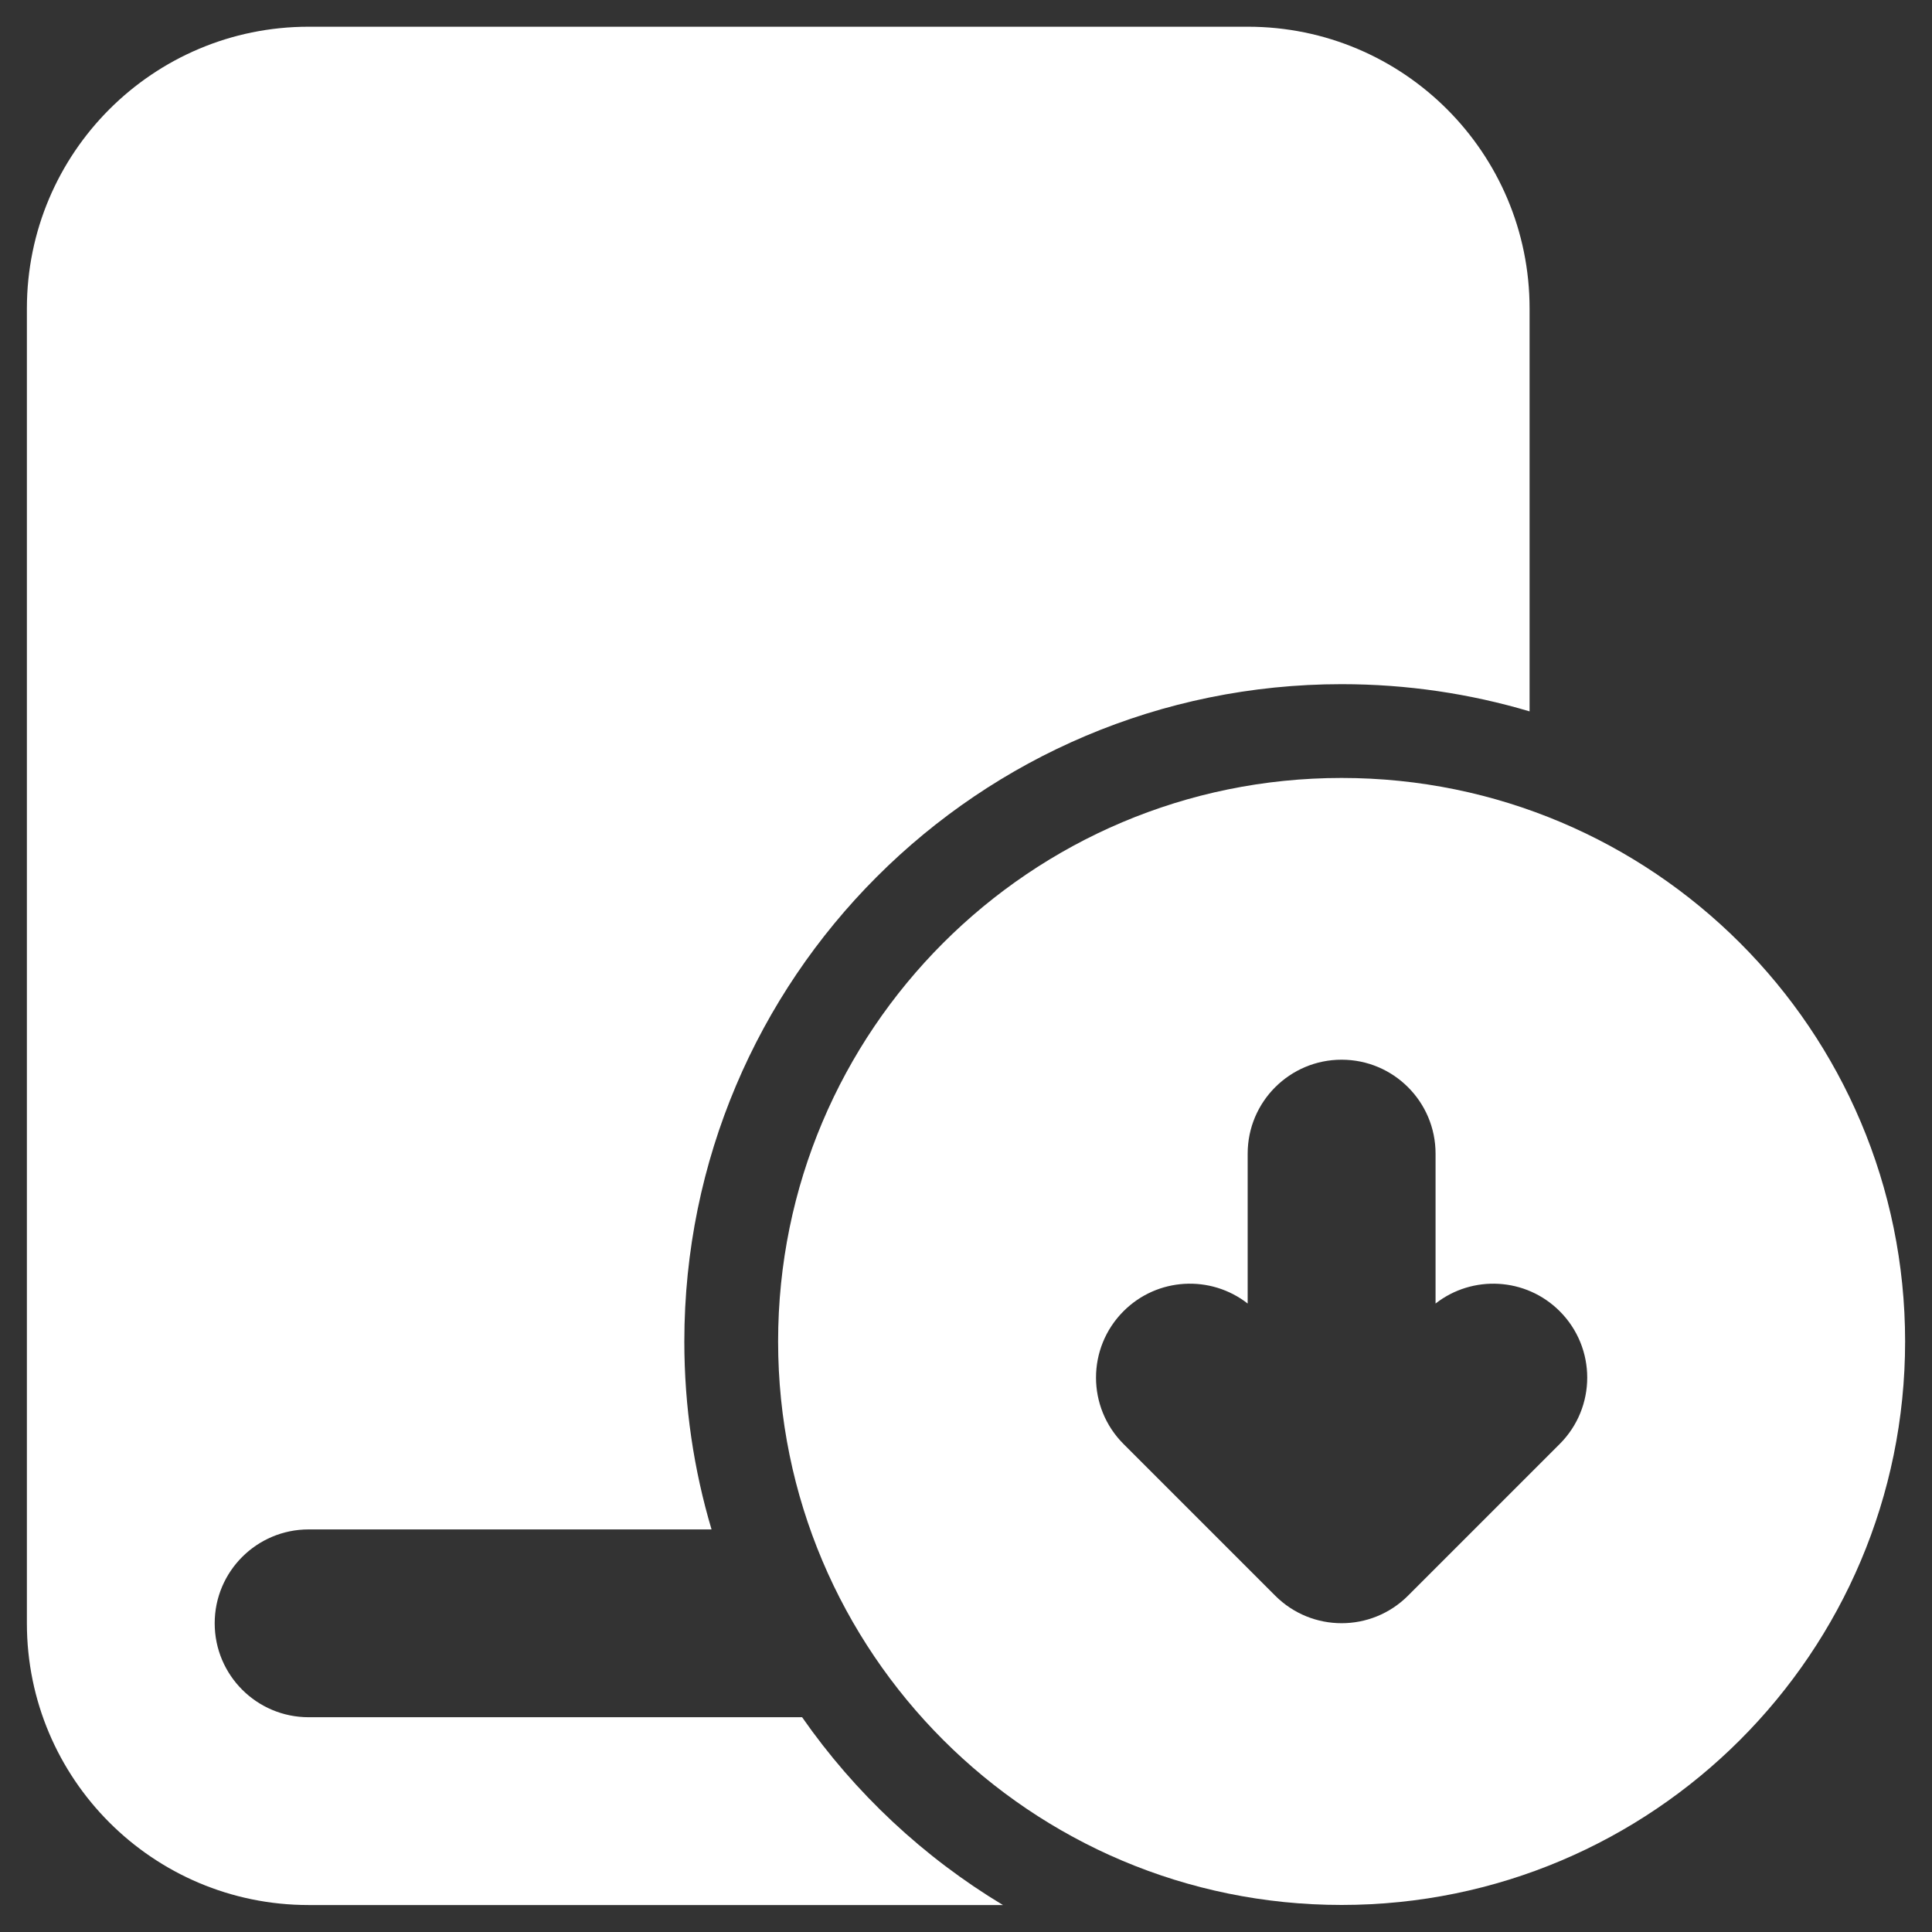
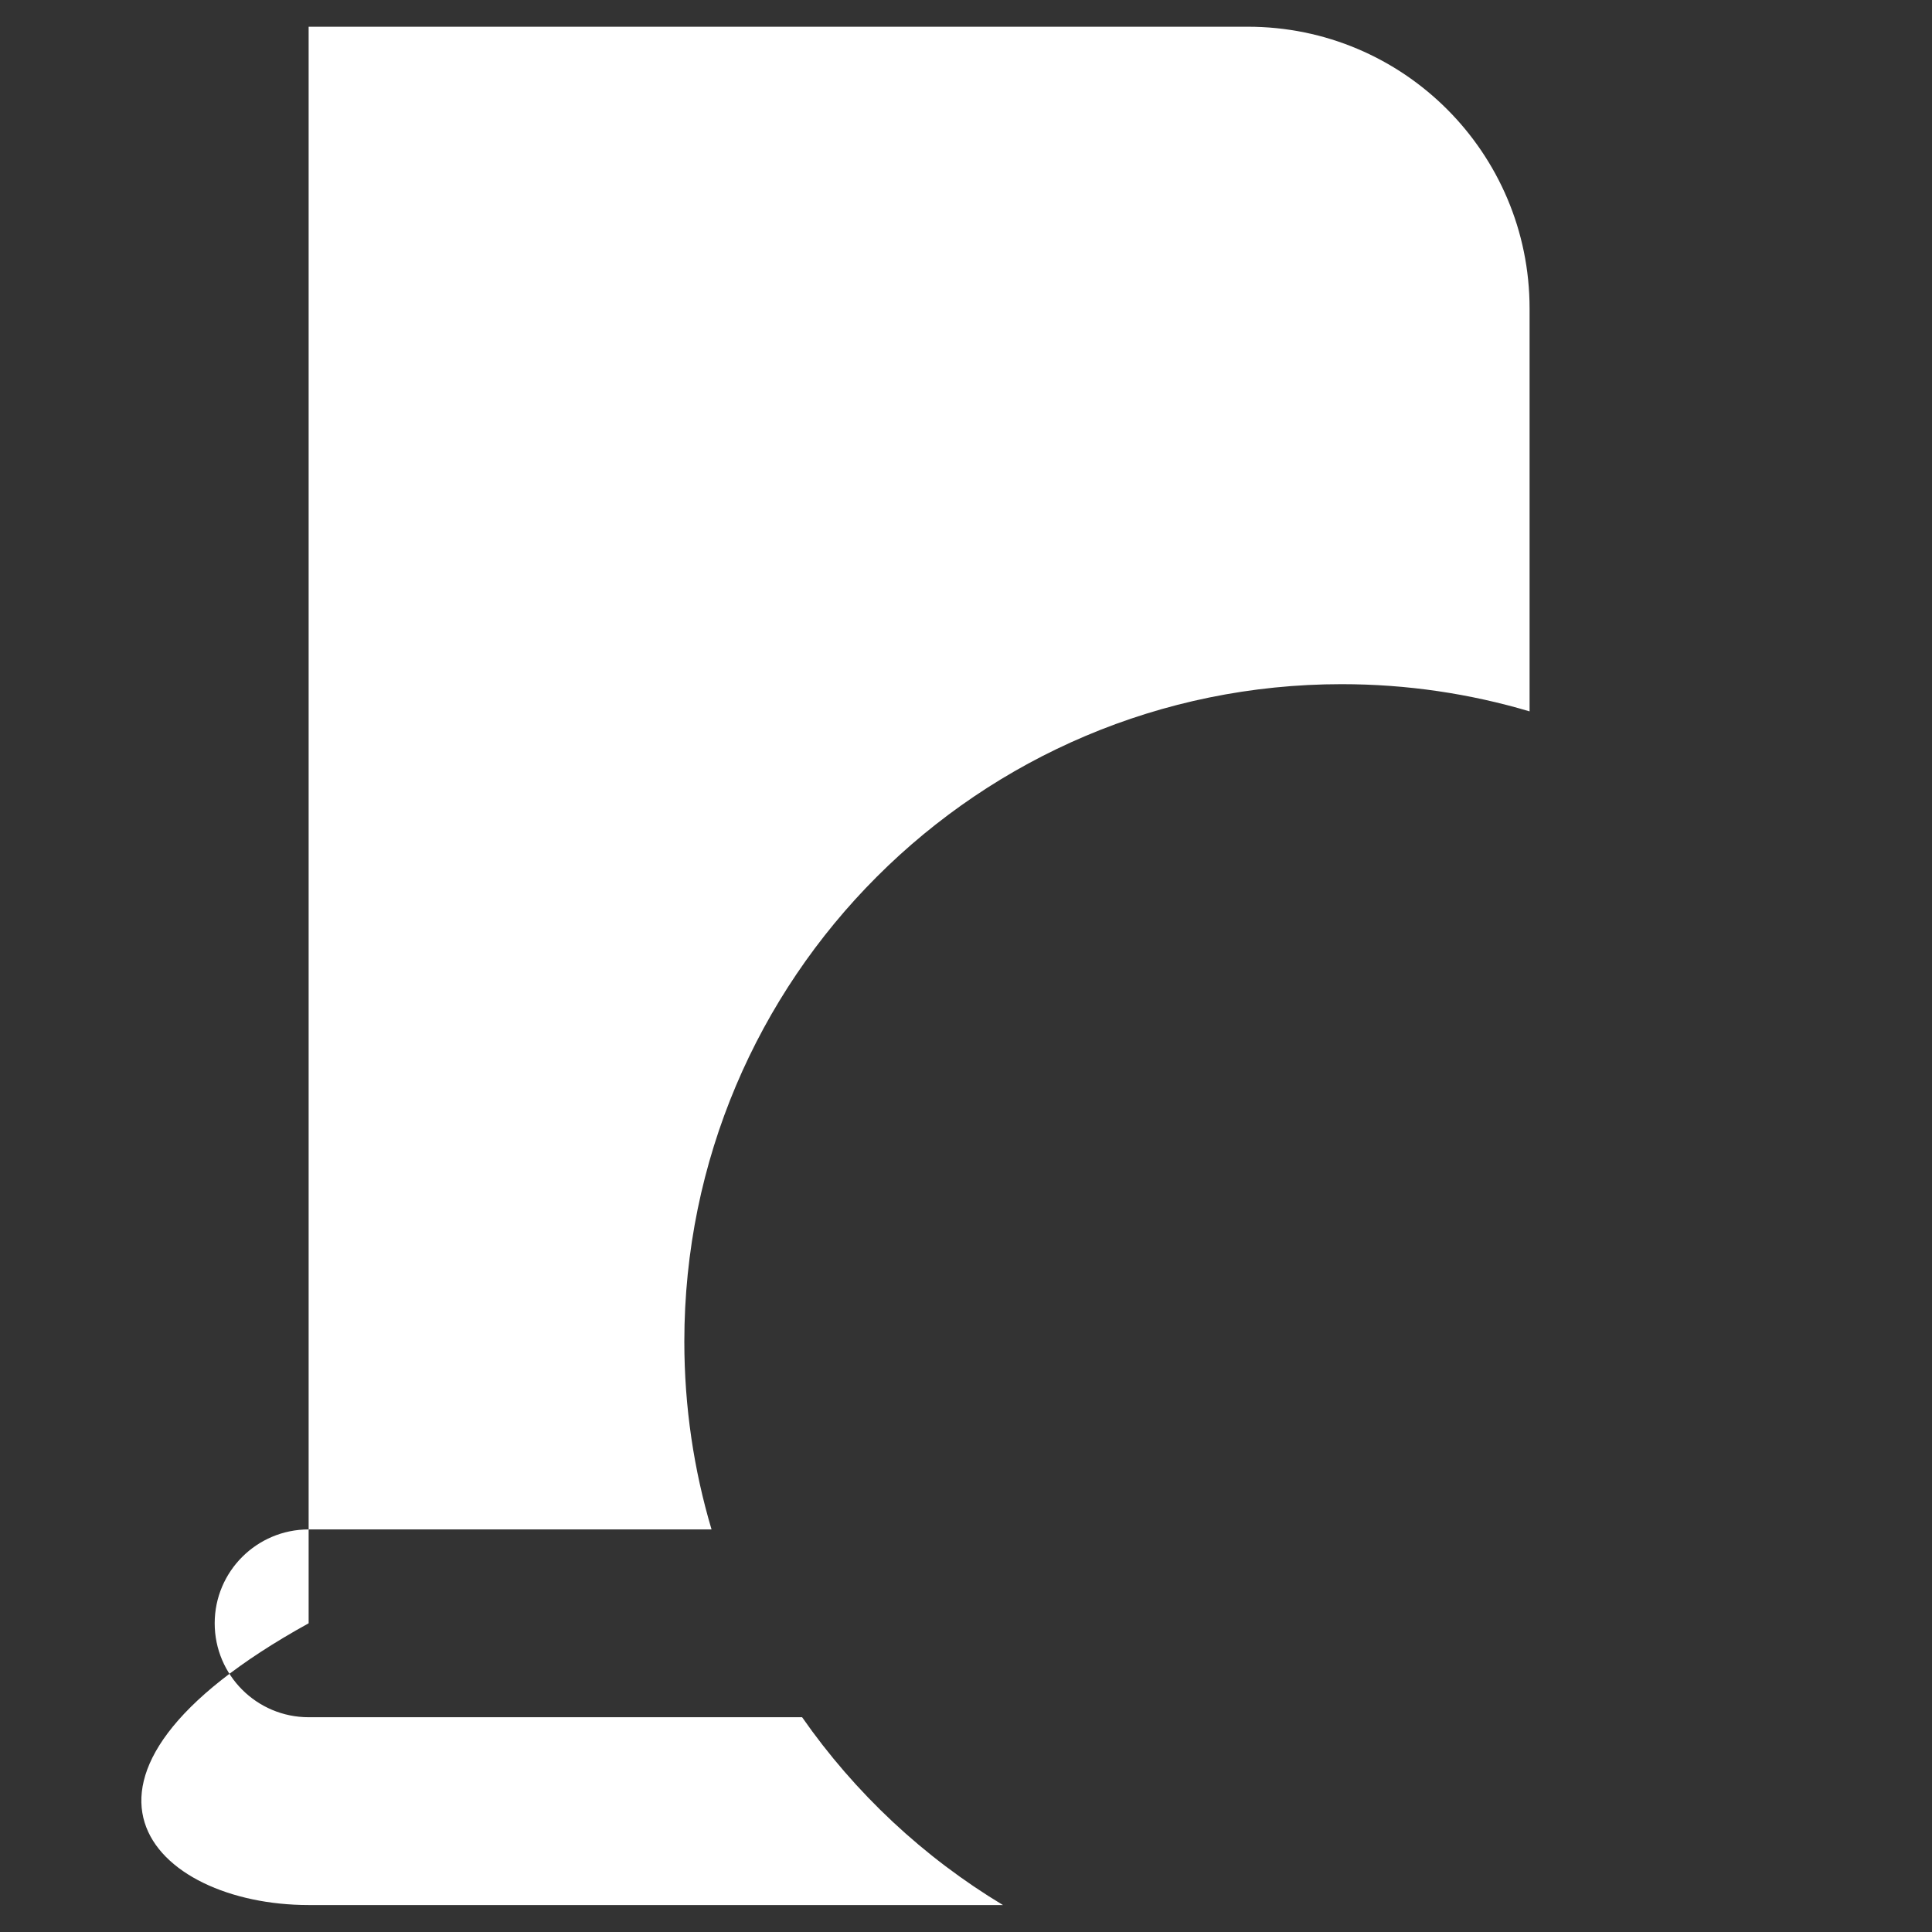
<svg xmlns="http://www.w3.org/2000/svg" width="24" height="24" viewBox="0 0 24 24" fill="none">
  <rect x="0" y="0" width="24" height="24" fill="#333333" stroke="none" />
-   <path d="M3.834 0.332C1.901 0.332 0.334 1.899 0.334 3.832V20.165C0.334 22.098 1.901 23.665 3.834 23.665H12.459C11.472 23.071 10.621 22.274 9.964 21.332H3.834C3.19 21.332 2.667 20.81 2.667 20.165C2.667 19.521 3.19 18.999 3.834 18.999H8.839C8.619 18.259 8.501 17.476 8.501 16.665C8.501 12.155 12.157 8.499 16.667 8.499C17.478 8.499 18.261 8.617 19.001 8.837V3.832C19.001 1.899 17.434 0.332 15.501 0.332H3.834Z" fill="white" />
-   <path fill-rule="evenodd" clip-rule="evenodd" d="M16.666 9.664C12.8 9.664 9.666 12.798 9.666 16.664C9.666 20.53 12.8 23.664 16.666 23.664C20.532 23.664 23.666 20.53 23.666 16.664C23.666 12.798 20.532 9.664 16.666 9.664ZM19.375 17.938C19.831 17.482 19.831 16.744 19.375 16.288C18.954 15.867 18.29 15.835 17.833 16.193V14.331C17.833 13.686 17.31 13.164 16.666 13.164C16.022 13.164 15.499 13.686 15.499 14.331V16.193C15.041 15.835 14.378 15.867 13.957 16.288C13.501 16.744 13.501 17.482 13.957 17.938L15.841 19.822C16.297 20.278 17.035 20.278 17.491 19.822L19.375 17.938Z" fill="white" />
+   <path d="M3.834 0.332V20.165C0.334 22.098 1.901 23.665 3.834 23.665H12.459C11.472 23.071 10.621 22.274 9.964 21.332H3.834C3.19 21.332 2.667 20.81 2.667 20.165C2.667 19.521 3.19 18.999 3.834 18.999H8.839C8.619 18.259 8.501 17.476 8.501 16.665C8.501 12.155 12.157 8.499 16.667 8.499C17.478 8.499 18.261 8.617 19.001 8.837V3.832C19.001 1.899 17.434 0.332 15.501 0.332H3.834Z" fill="white" />
</svg>